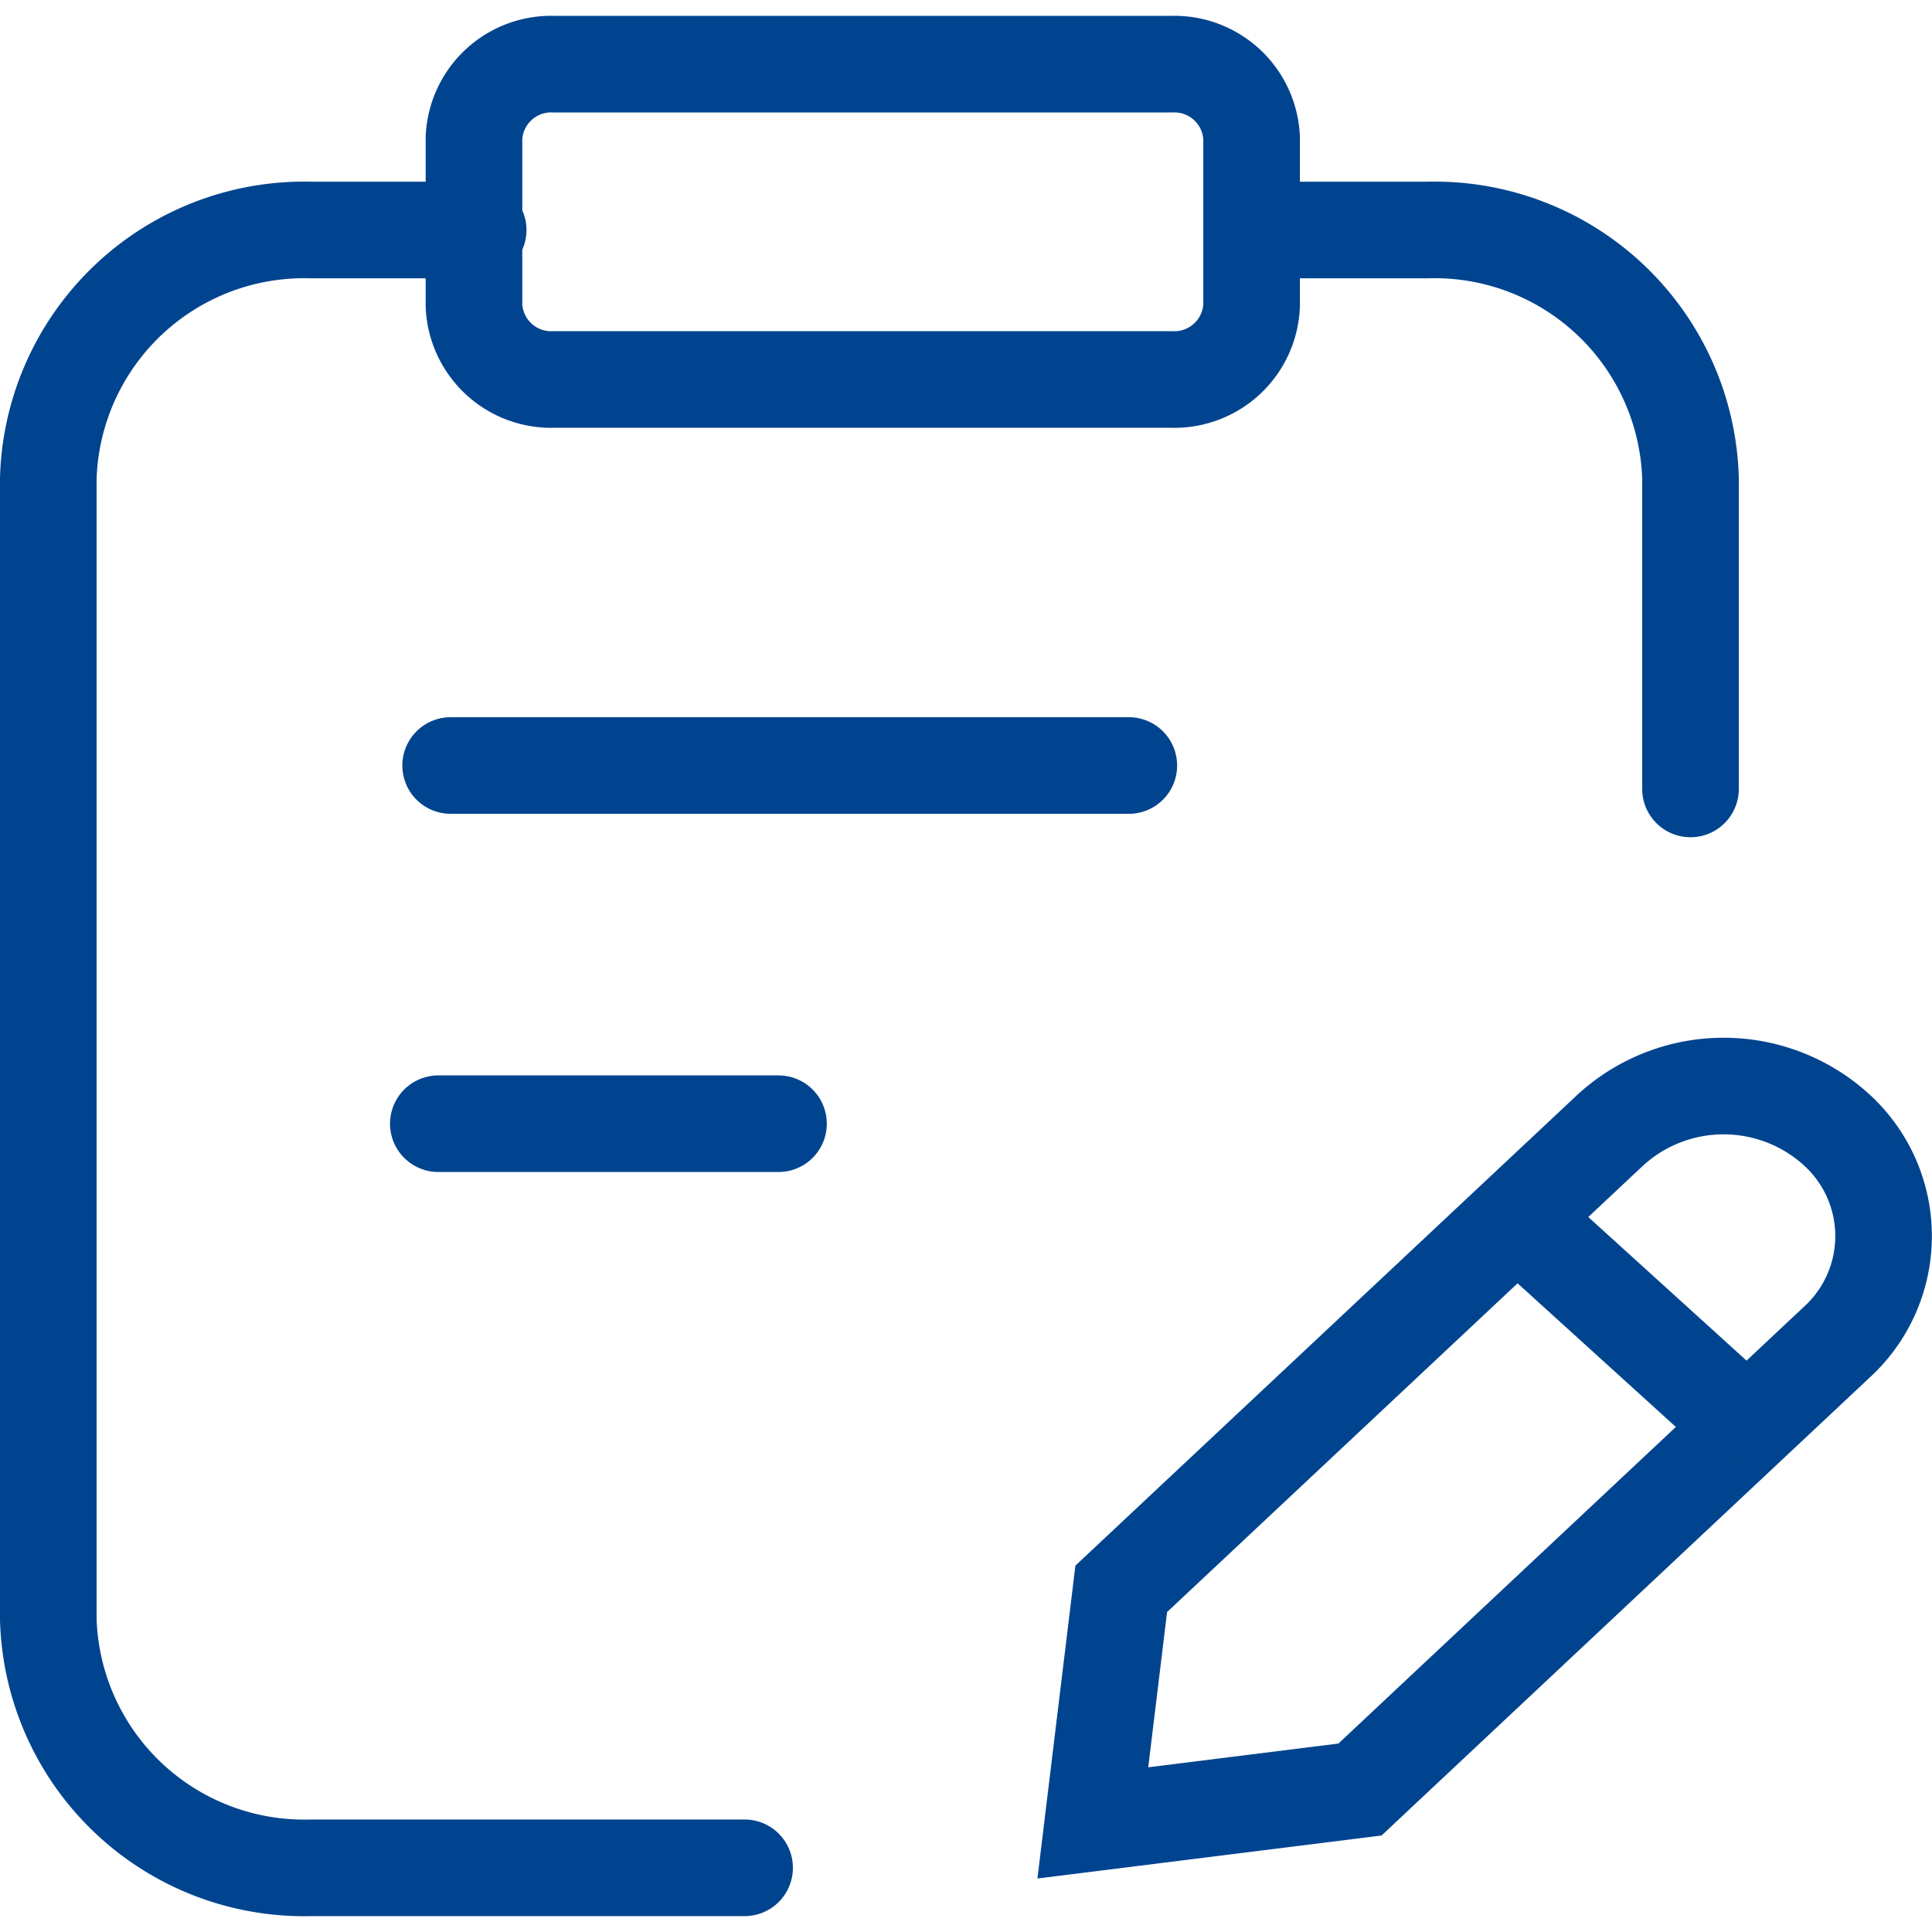
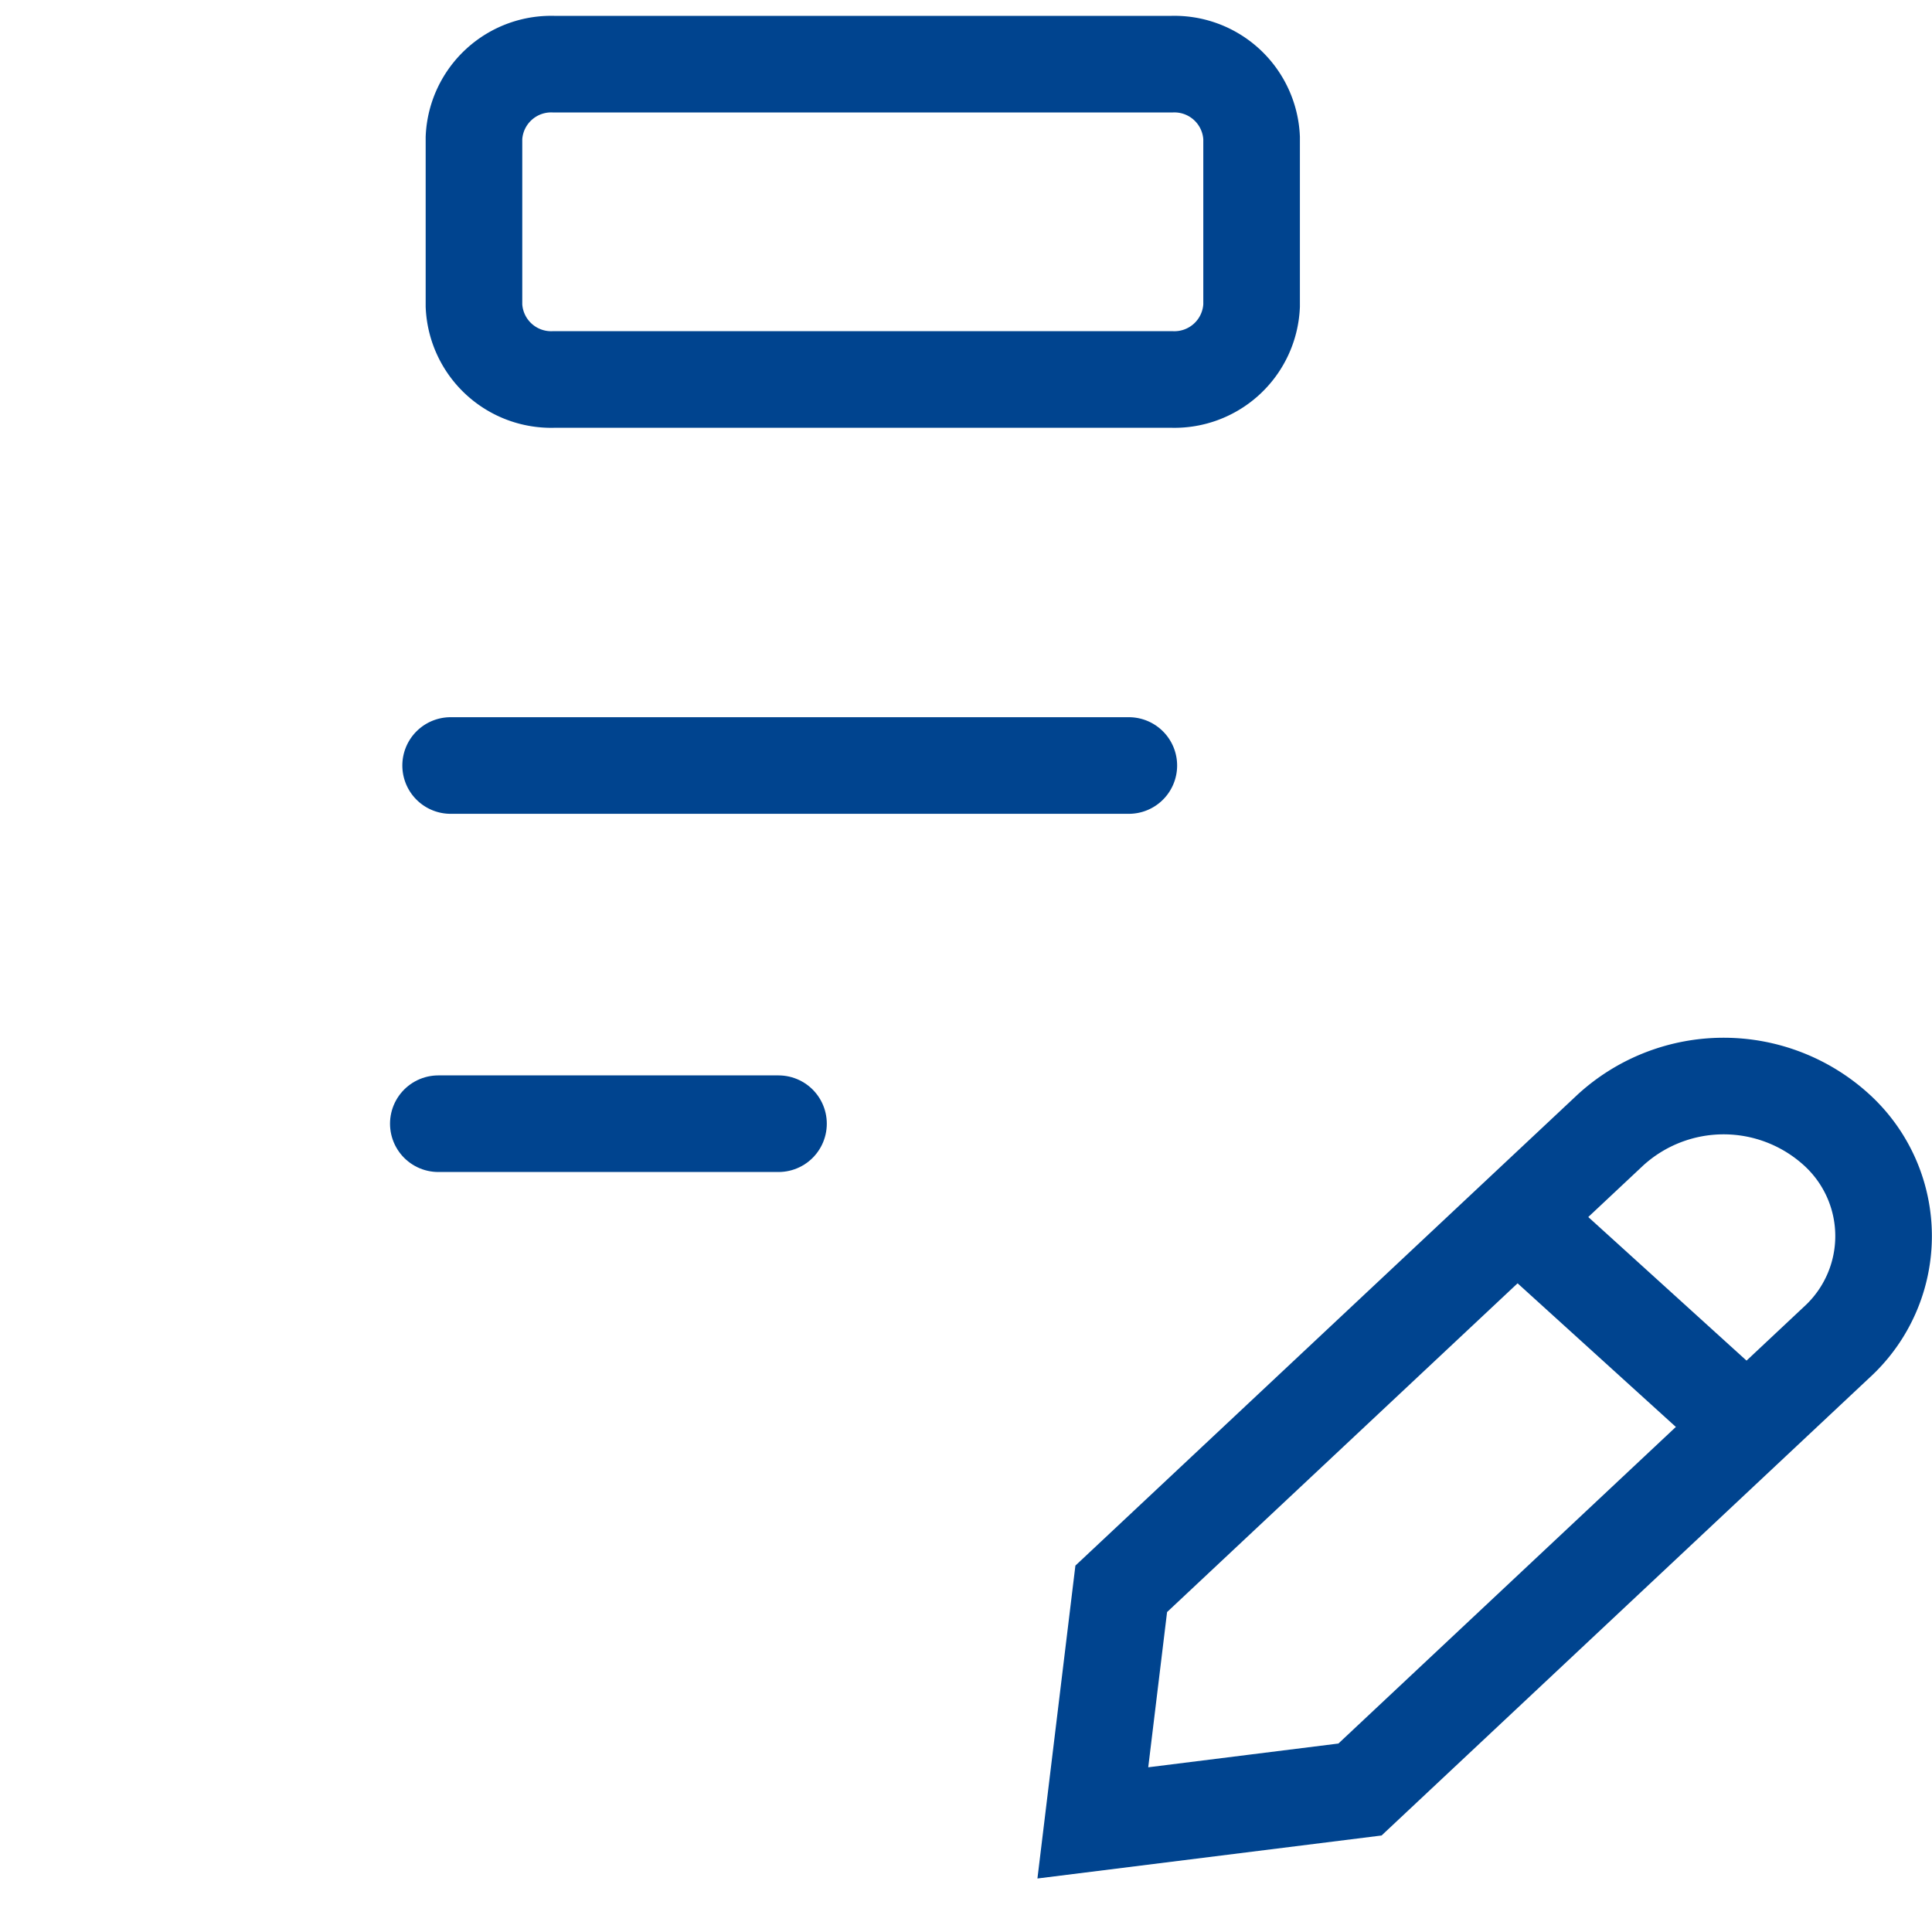
<svg xmlns="http://www.w3.org/2000/svg" id="icon-skills" width="40" height="40" viewBox="0 0 40 40">
  <defs>
    <clipPath id="clip-path">
      <rect id="Rectangle_1664" data-name="Rectangle 1664" width="40" height="40" fill="none" />
    </clipPath>
  </defs>
  <g id="Groupe_4663" data-name="Groupe 4663" clip-path="url(#clip-path)">
-     <path id="Tracé_6728" data-name="Tracé 6728" d="M26.248,4.762h3.308A5.3,5.3,0,0,1,35,9.9v6.434M15.416,38.671H6.441A5.3,5.3,0,0,1,1,33.534V9.9A5.3,5.3,0,0,1,6.441,4.762H9.9" fill="none" stroke="#00448f" stroke-linecap="round" stroke-width="2" />
    <path id="Tracé_6729" data-name="Tracé 6729" d="M9.33,15.849H23.371m.873-7.993H11.484A1.6,1.6,0,0,1,9.813,6.33V2.854a1.6,1.6,0,0,1,1.671-1.525h12.76a1.6,1.6,0,0,1,1.669,1.525V6.33A1.6,1.6,0,0,1,24.244,7.856Z" fill="none" stroke="#00448f" stroke-linecap="round" stroke-width="2" />
    <line id="Ligne_41" data-name="Ligne 41" x2="7.043" transform="translate(9.075 23.265)" fill="none" stroke="#00448f" stroke-linecap="round" stroke-width="2" />
    <path id="Tracé_6730" data-name="Tracé 6730" d="M38.029,27.788,28.157,37.05l-5.531.691.588-4.846,10.129-9.5a3.472,3.472,0,0,1,4.686,0A2.975,2.975,0,0,1,38.029,27.788Z" fill="none" stroke="#00448f" stroke-linecap="round" stroke-width="2" />
    <line id="Ligne_42" data-name="Ligne 42" x2="4.219" y2="3.828" transform="translate(31.675 25.451)" fill="none" stroke="#00448f" stroke-linecap="round" stroke-width="2" />
  </g>
</svg>